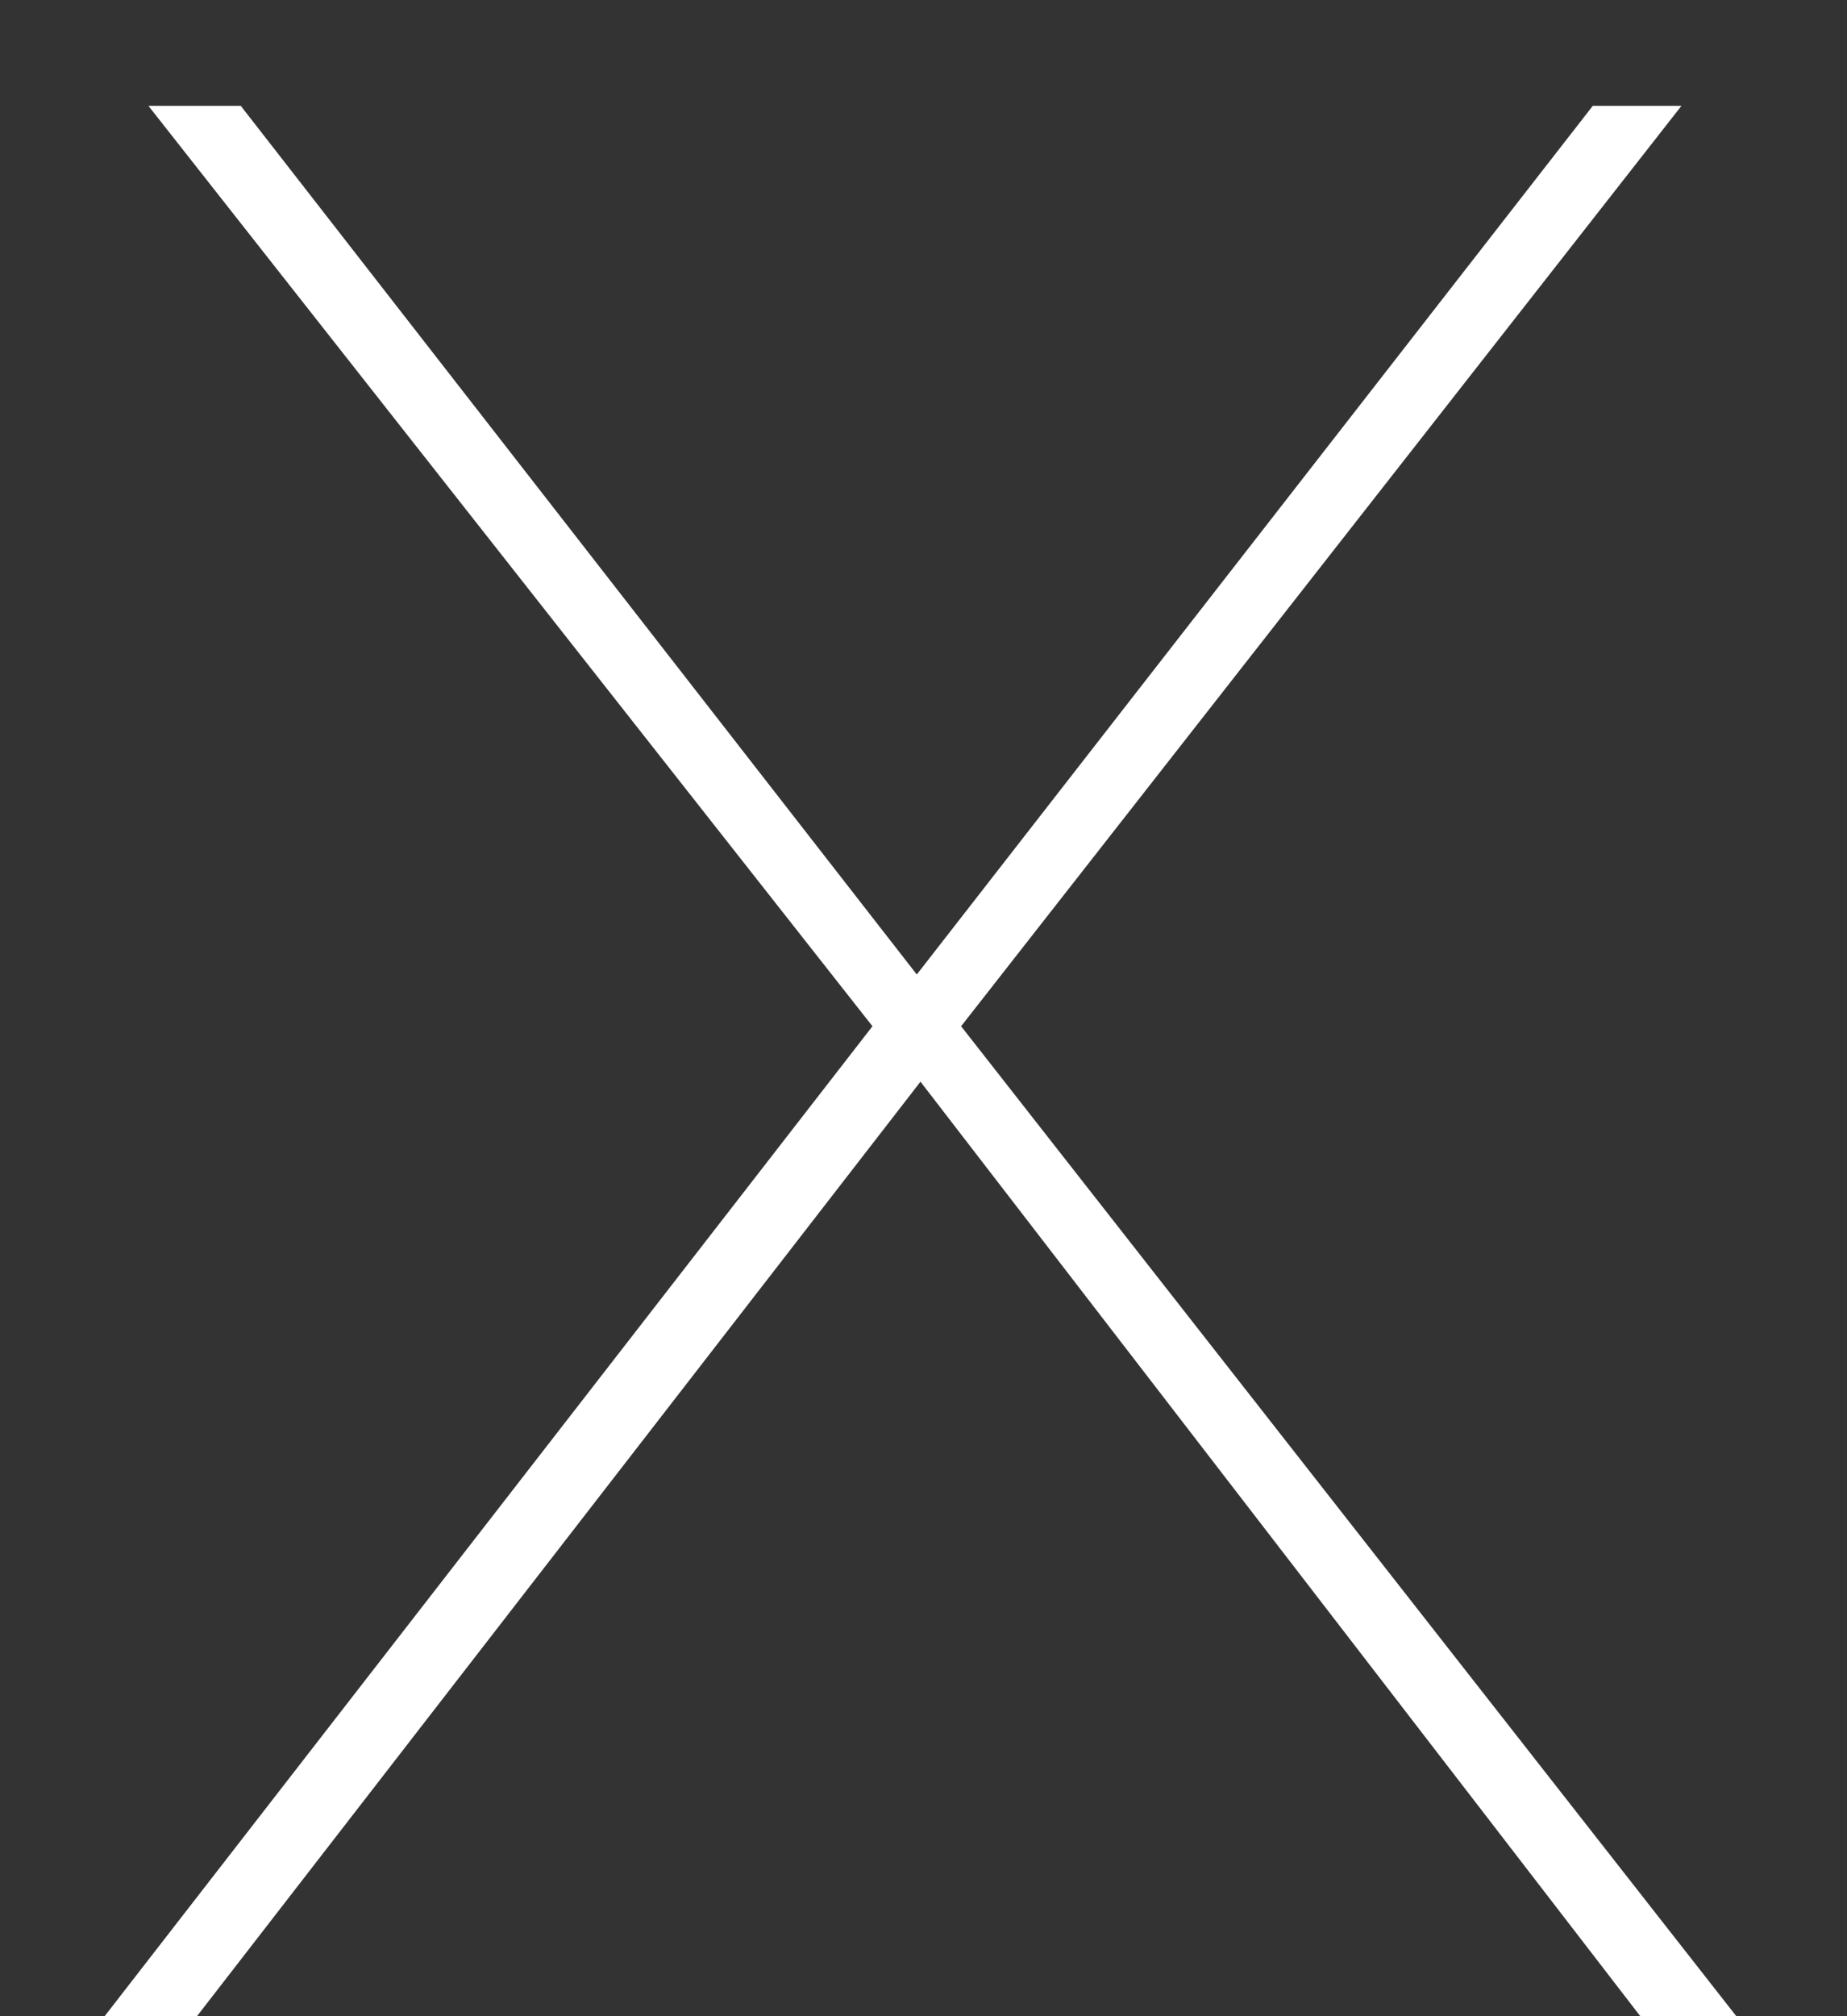
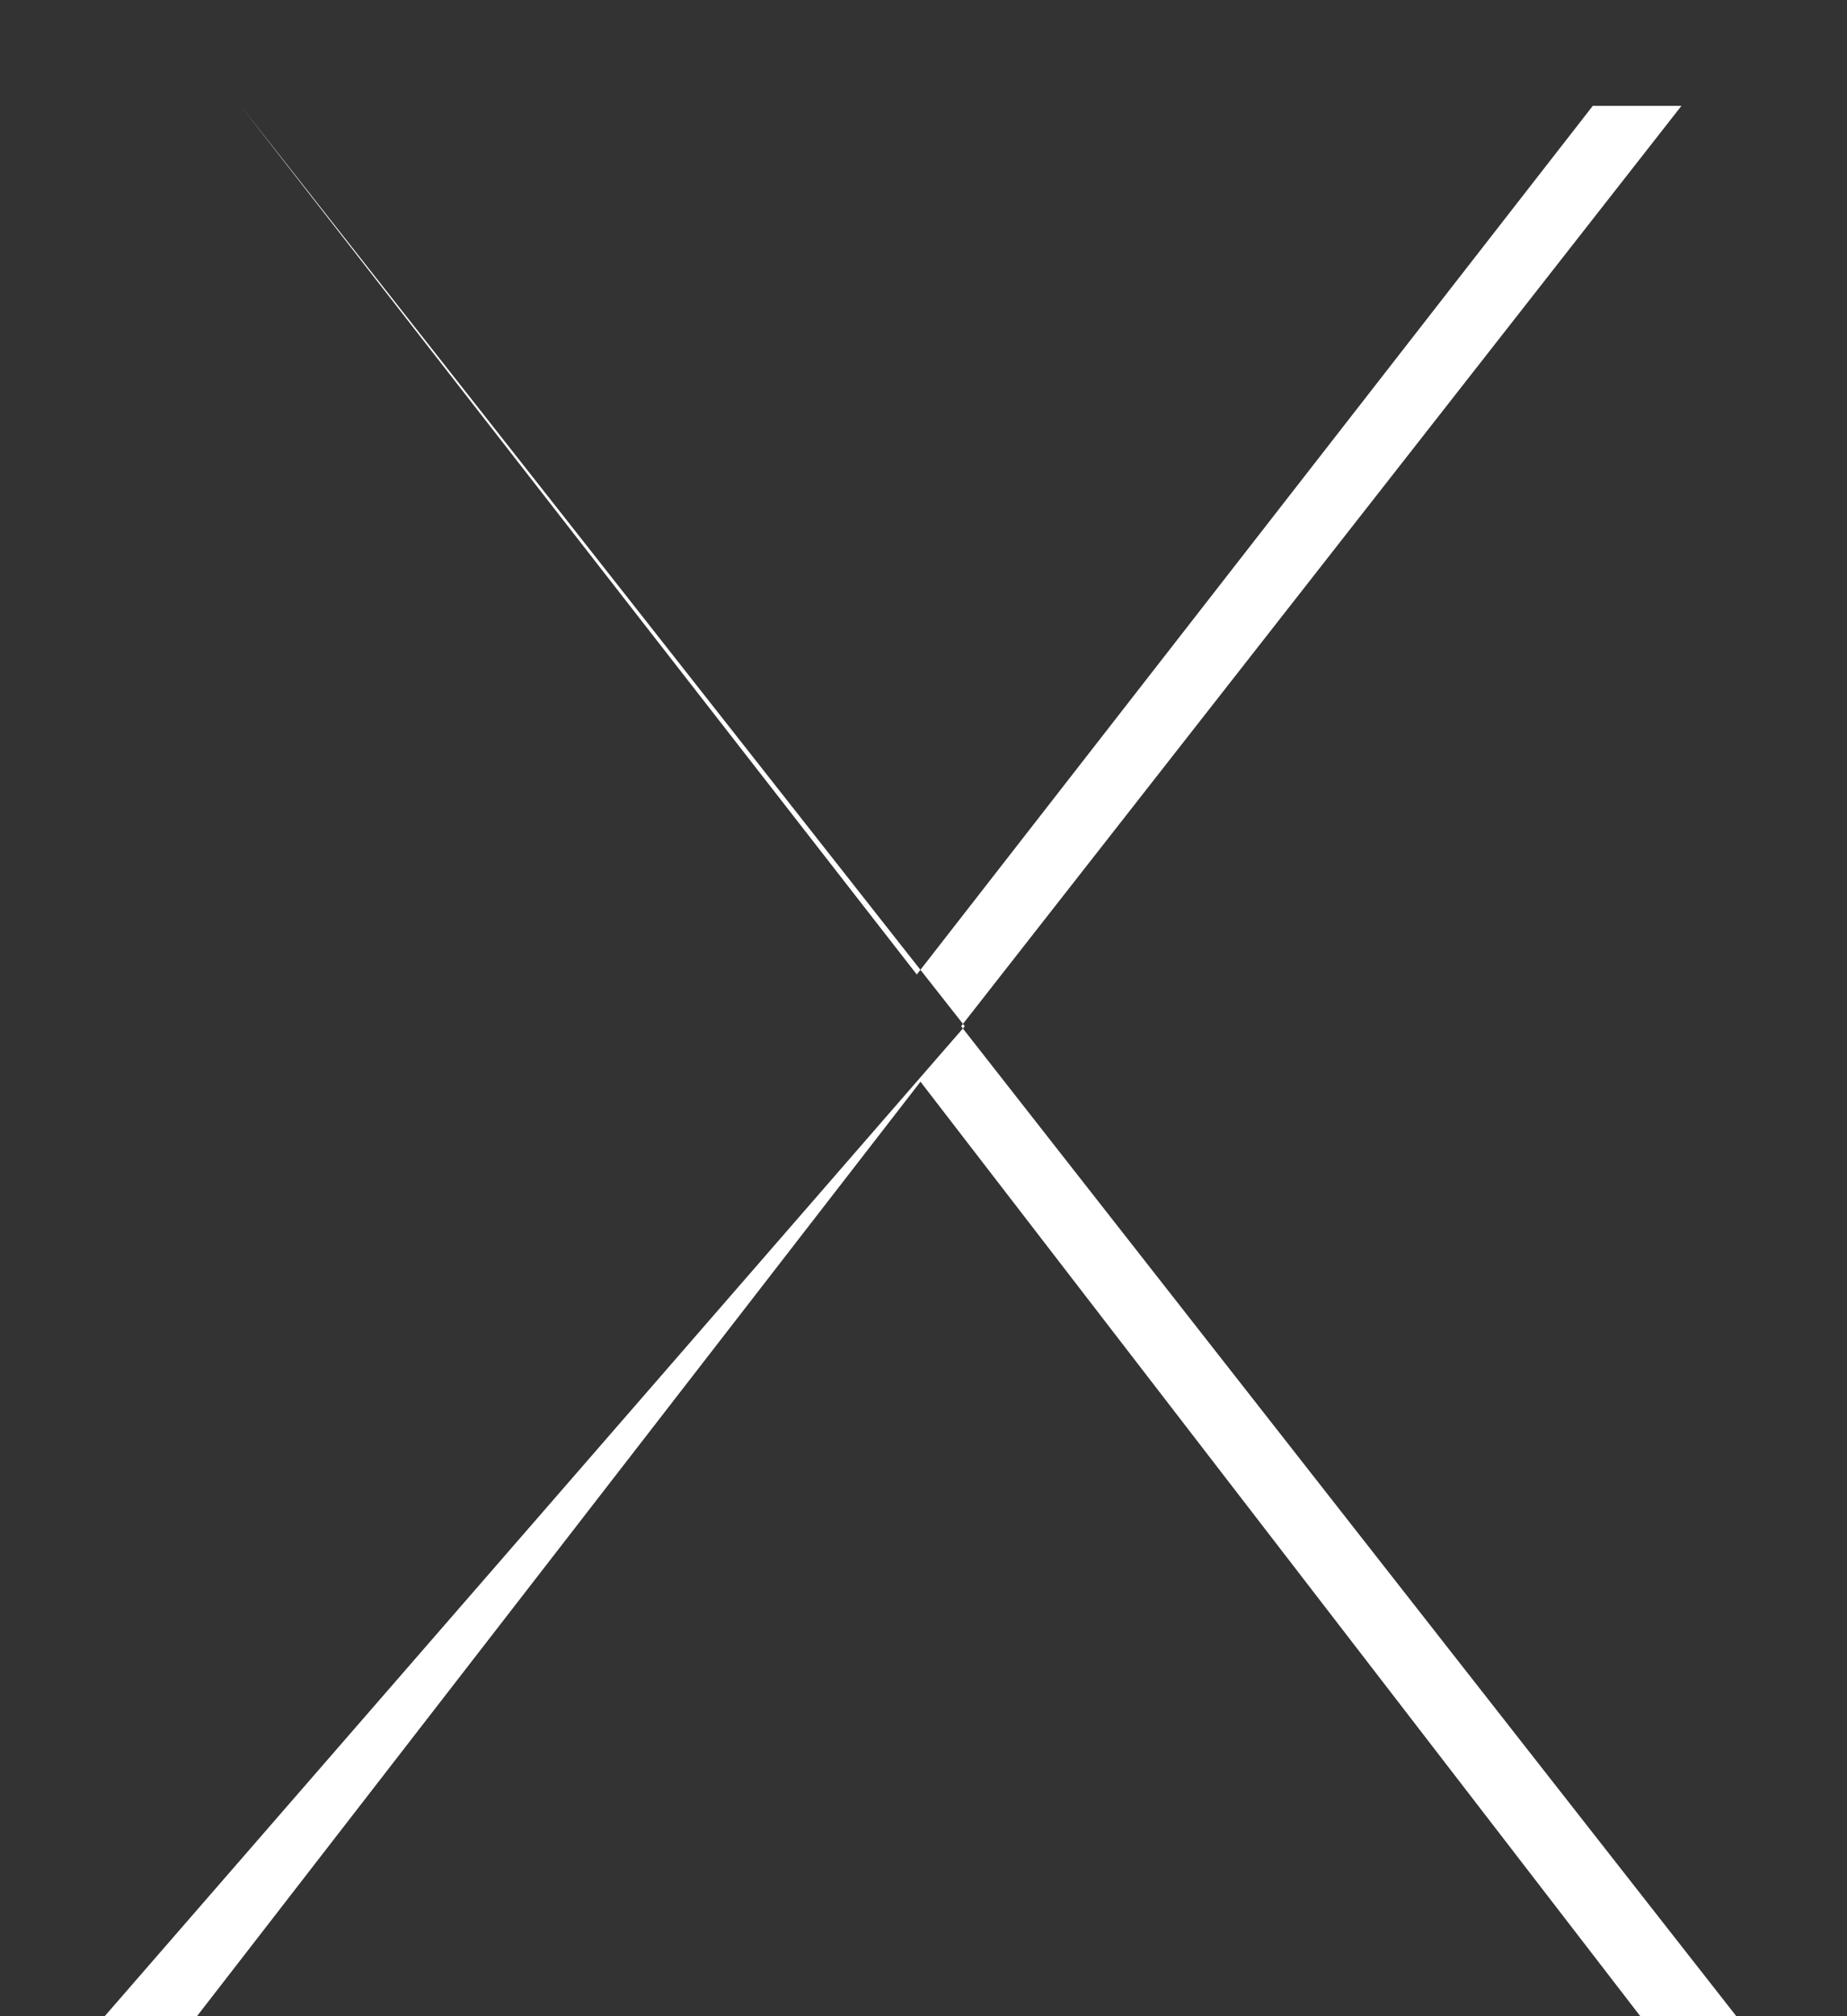
<svg xmlns="http://www.w3.org/2000/svg" width="11" height="12" viewBox="0 0 11 12">
  <rect x="0" y="0" width="11" height="12" fill="#333333" stroke="none" />
  <g>
    <g>
-       <path fill="#fff" d="M1.17 12.004l4.312-5.566 4.29 5.566h.572l-4.62-5.896L10.014.63h-.528L5.46 5.8 1.434.63h-.55l4.312 5.478L.62 12.004z" />
+       <path fill="#fff" d="M1.17 12.004l4.312-5.566 4.29 5.566h.572l-4.62-5.896L10.014.63h-.528L5.46 5.8 1.434.63l4.312 5.478L.62 12.004z" />
    </g>
  </g>
</svg>